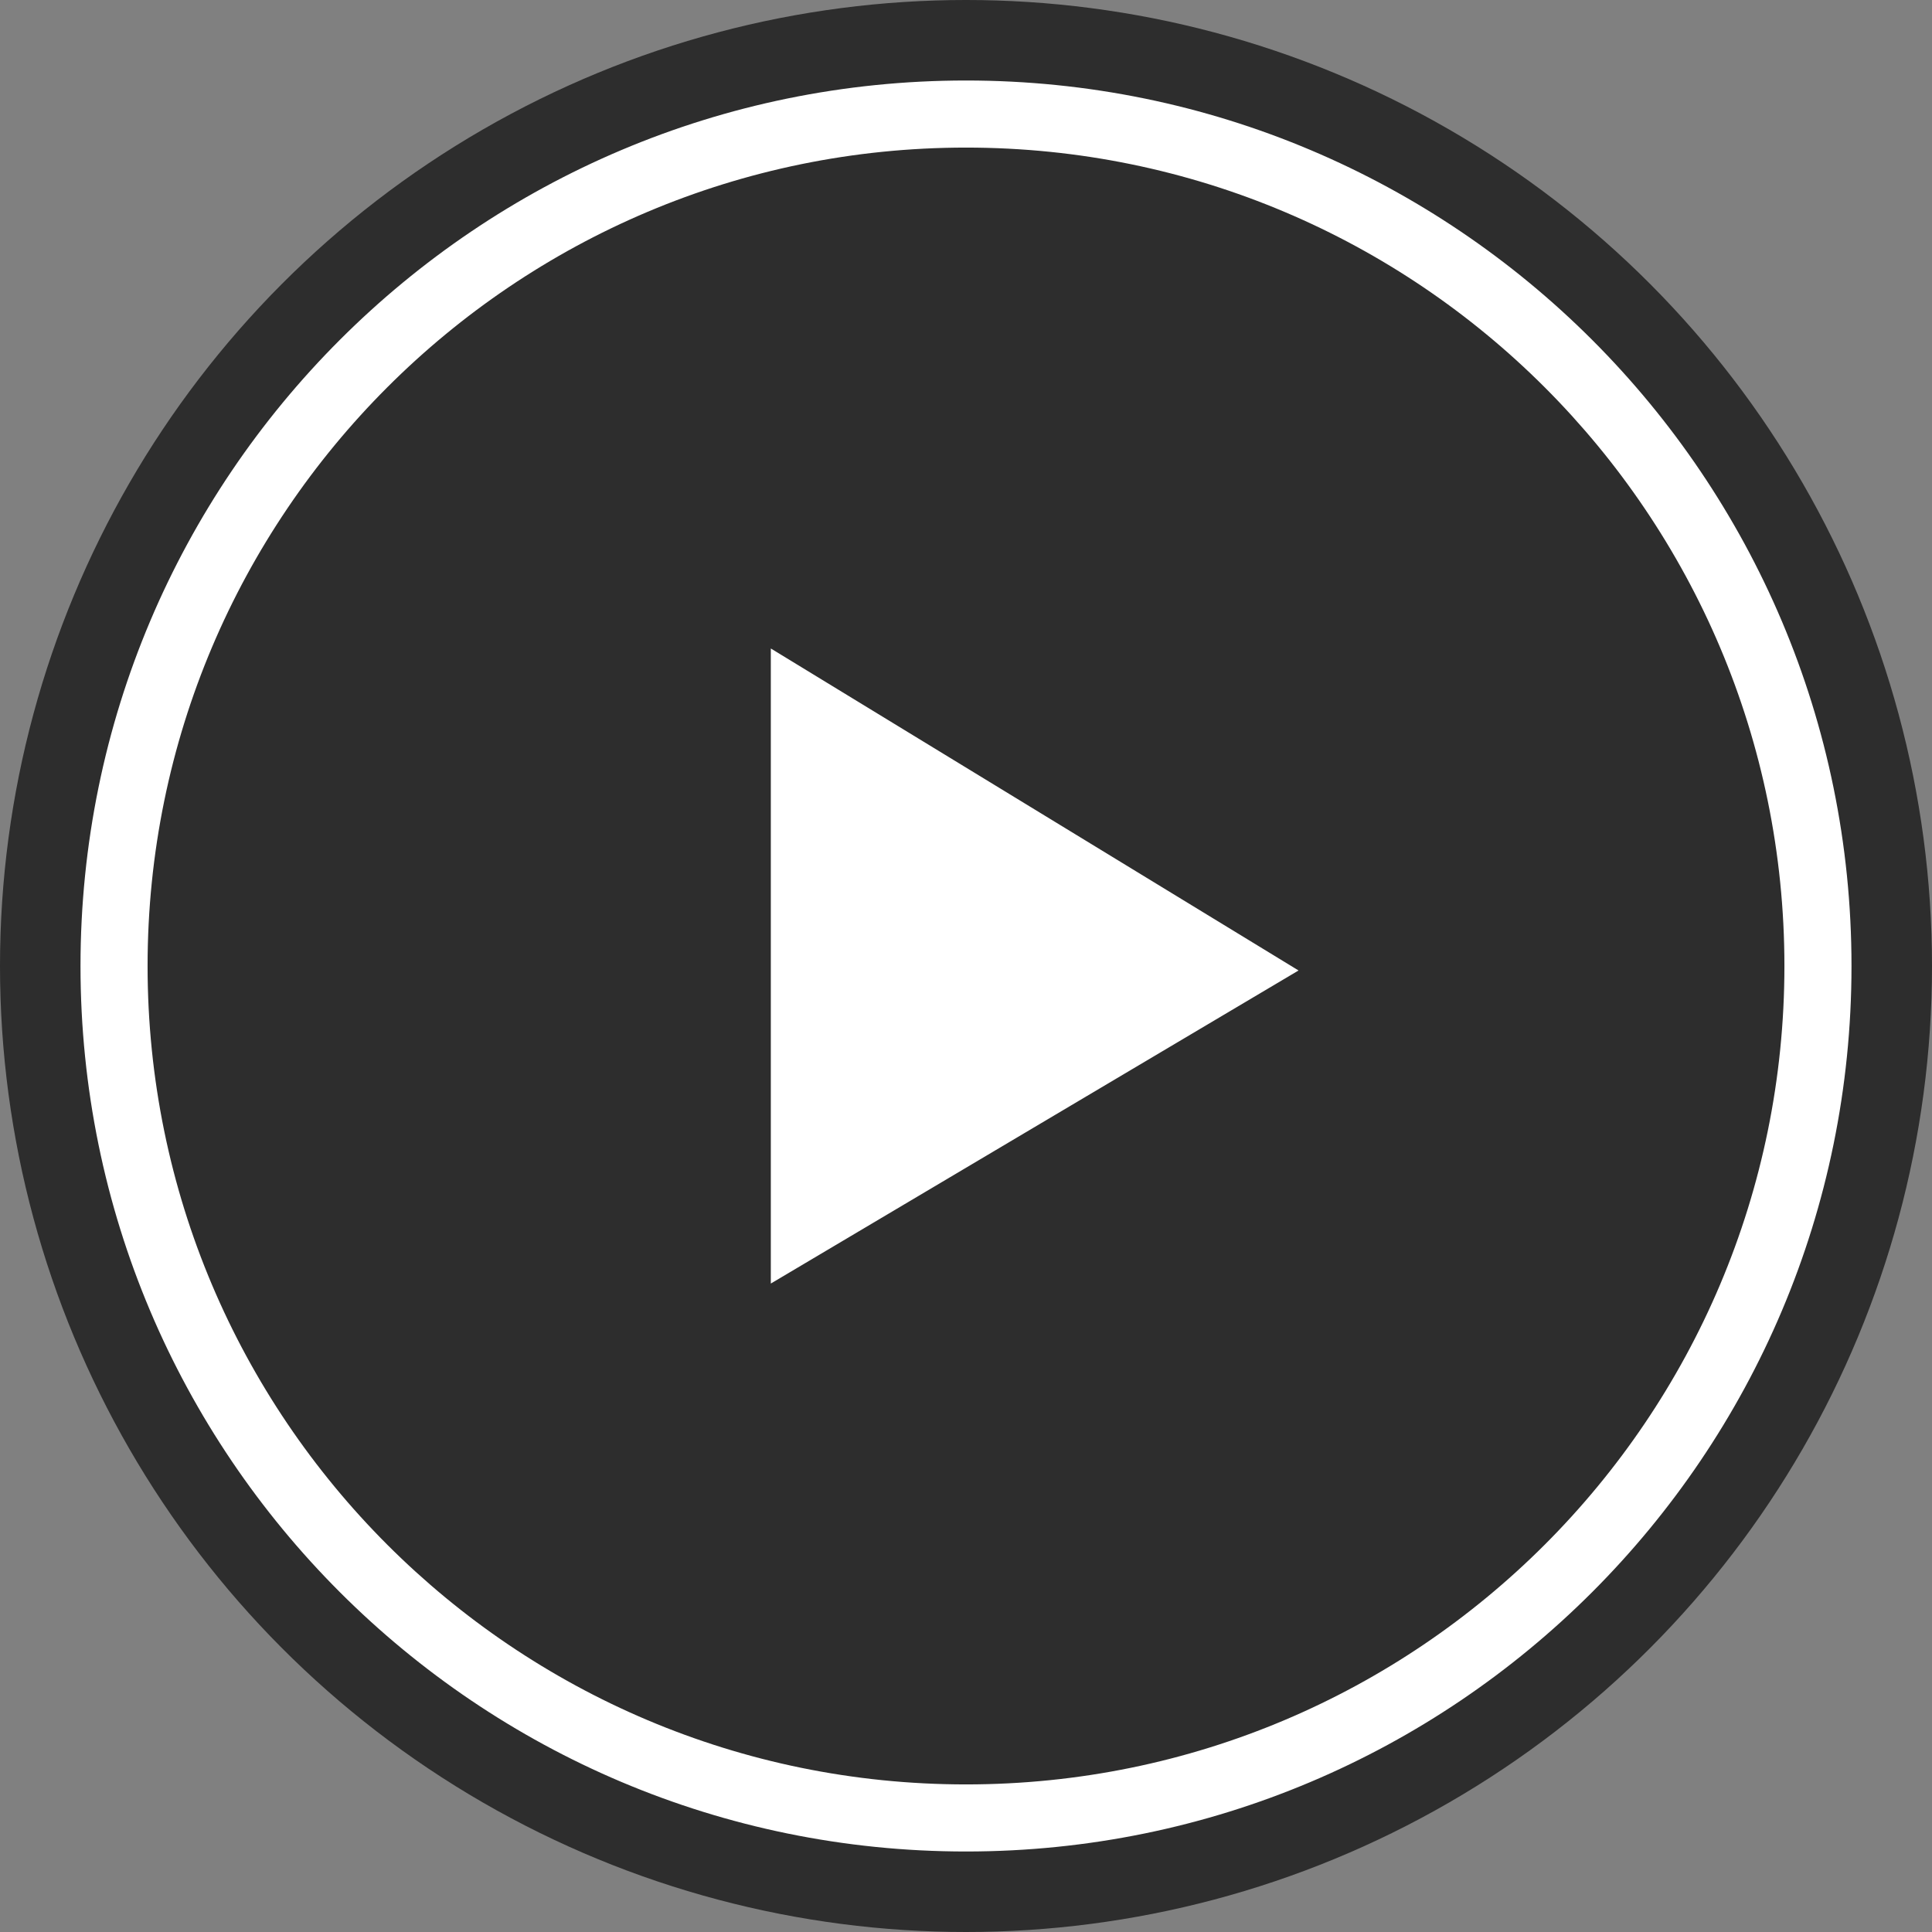
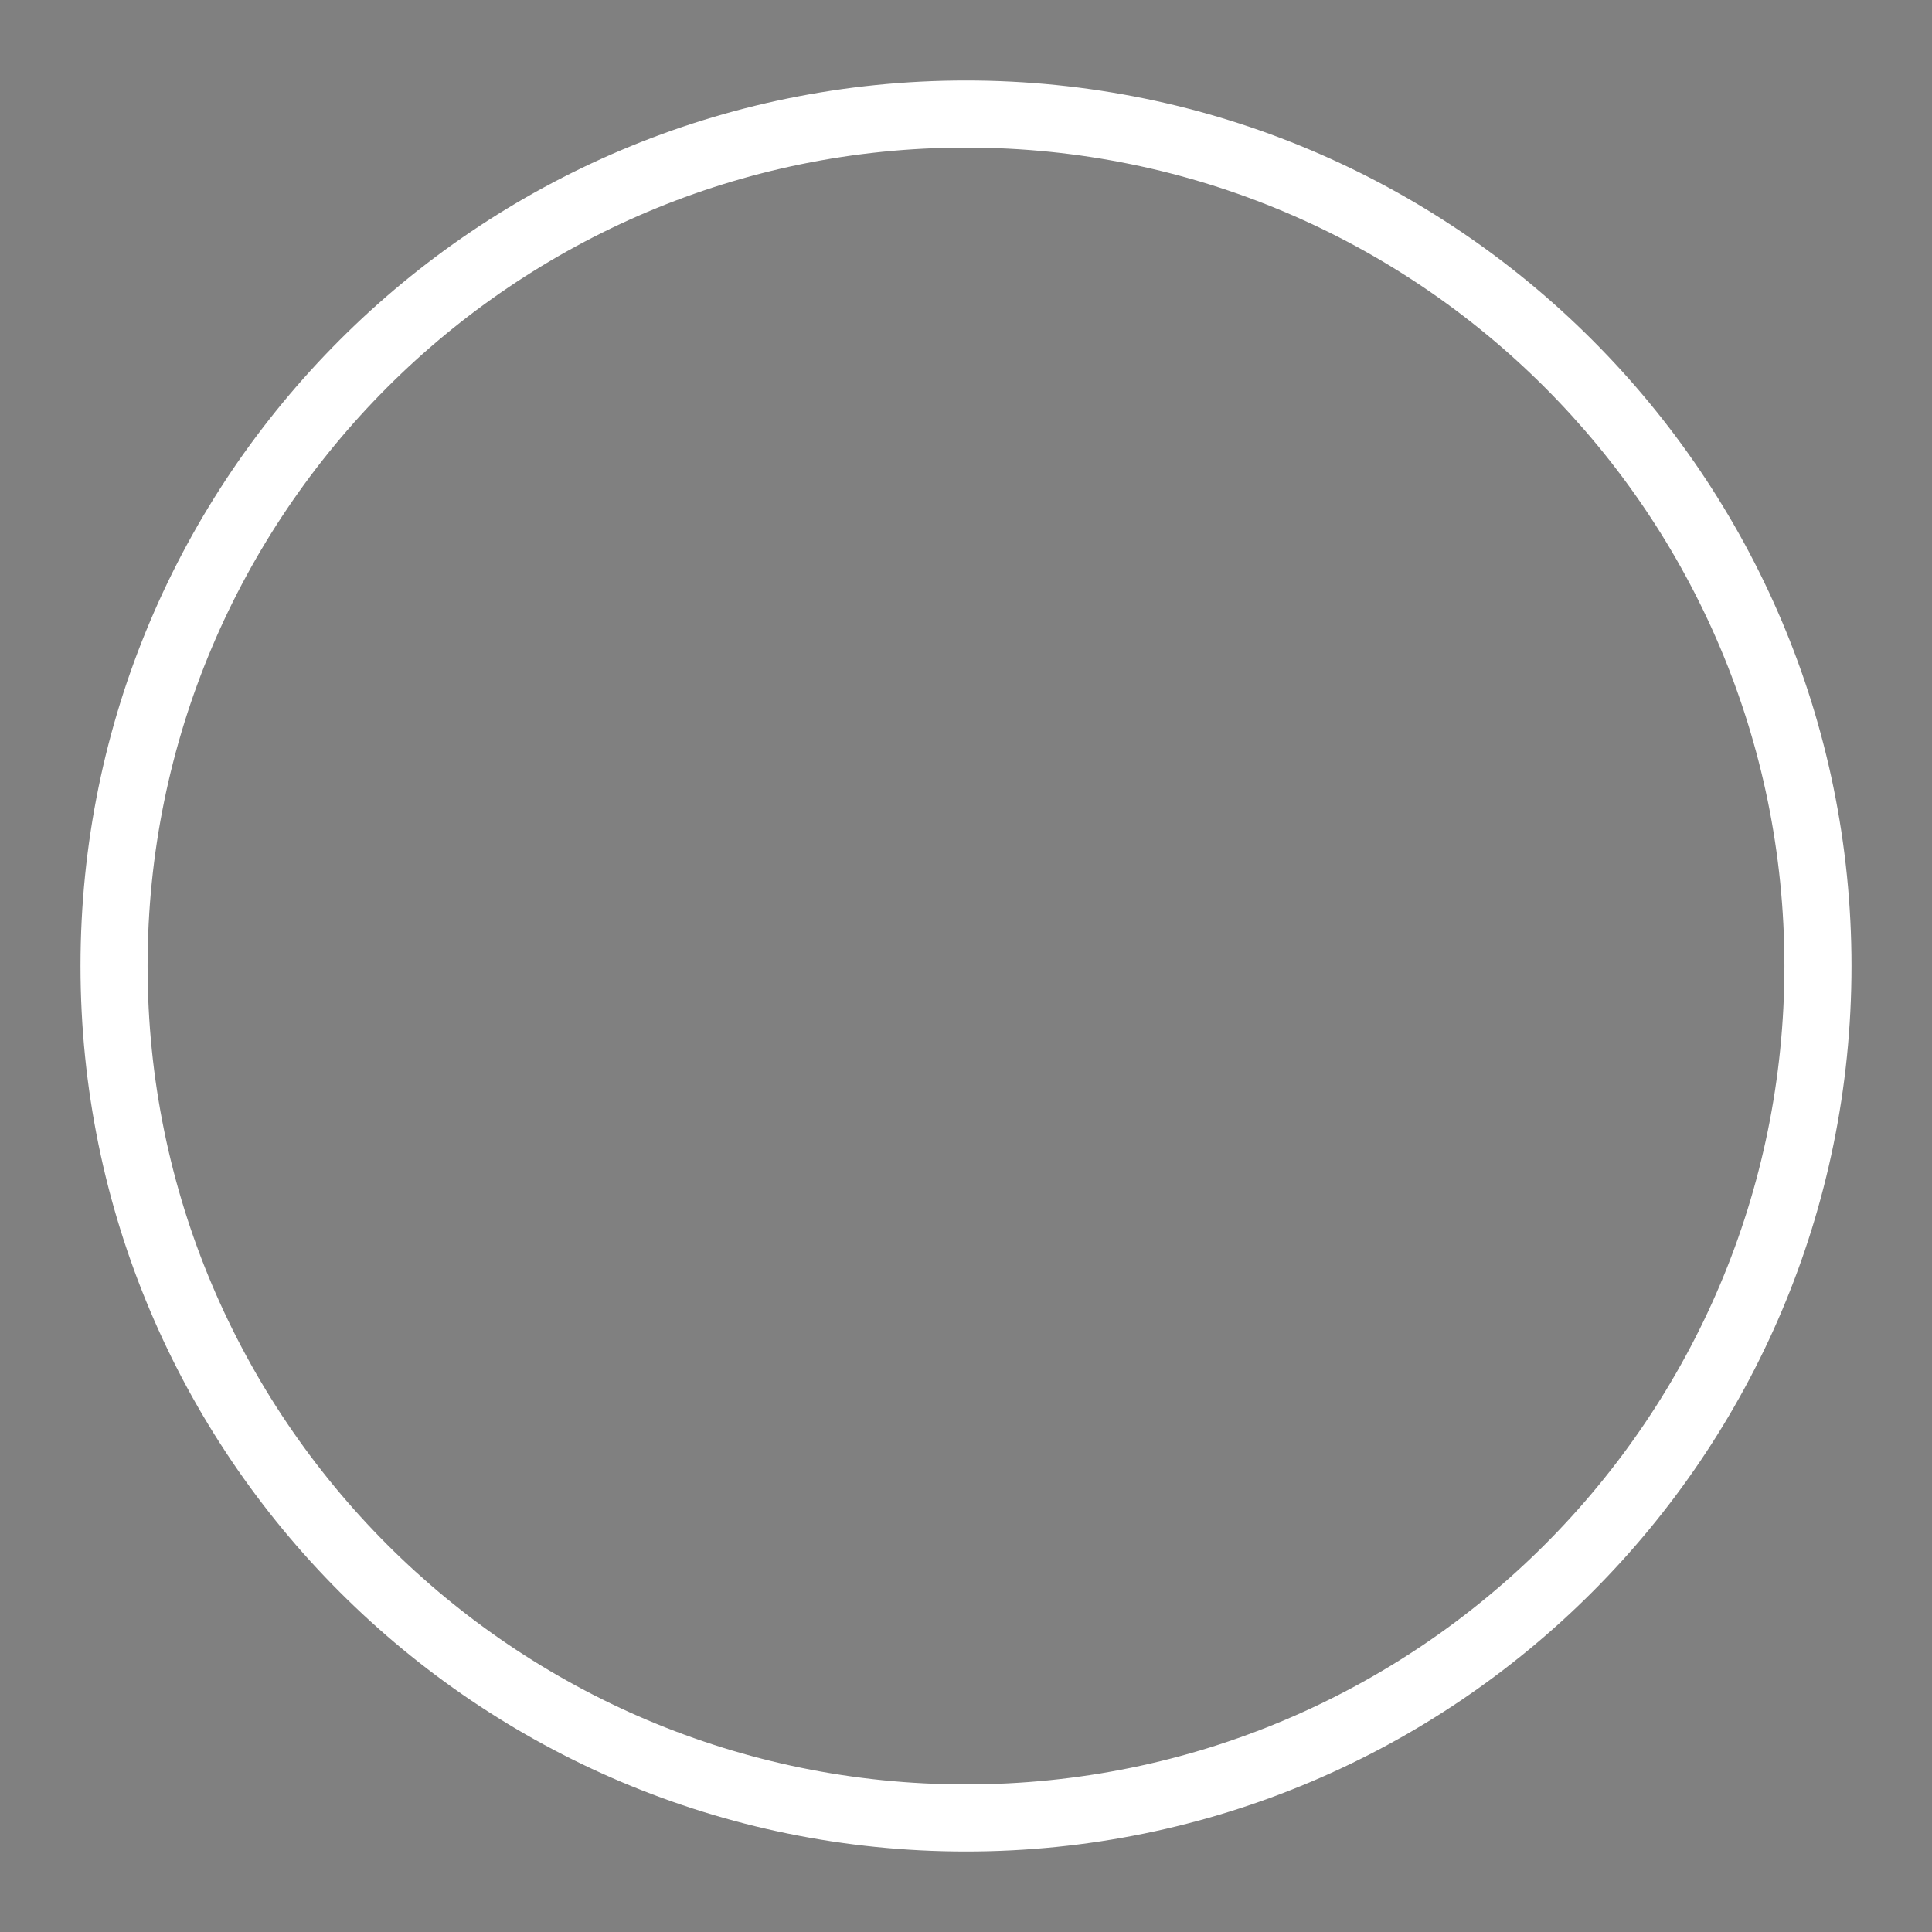
<svg xmlns="http://www.w3.org/2000/svg" version="1.1" id="Ebene_1" x="0px" y="0px" width="72px" height="72px" viewBox="0 0 72 72" enable-background="new 0 0 72 72" xml:space="preserve">
  <rect x="0" y="0" width="72" height="72" fill="#808080" stroke="none" />
-   <circle opacity="0.65" enable-background="new    " cx="36" cy="36" r="36" />
  <g>
    <path fill="#FFFFFF" d="M36,3C17.775,3,3,17.775,3,36c0,18.227,14.775,33,33,33c18.225,0,33-14.773,33-33C69,17.775,54.225,3,36,3z    M36,66.5C19.156,66.5,5.5,52.846,5.5,36C5.5,19.156,19.156,5.5,36,5.5c16.844,0,30.5,13.656,30.5,30.5   C66.5,52.846,52.844,66.5,36,66.5z" />
  </g>
-   <polygon fill="#FFFFFF" points="28.726,24.167 28.726,47.834 48.393,36.167 " />
</svg>